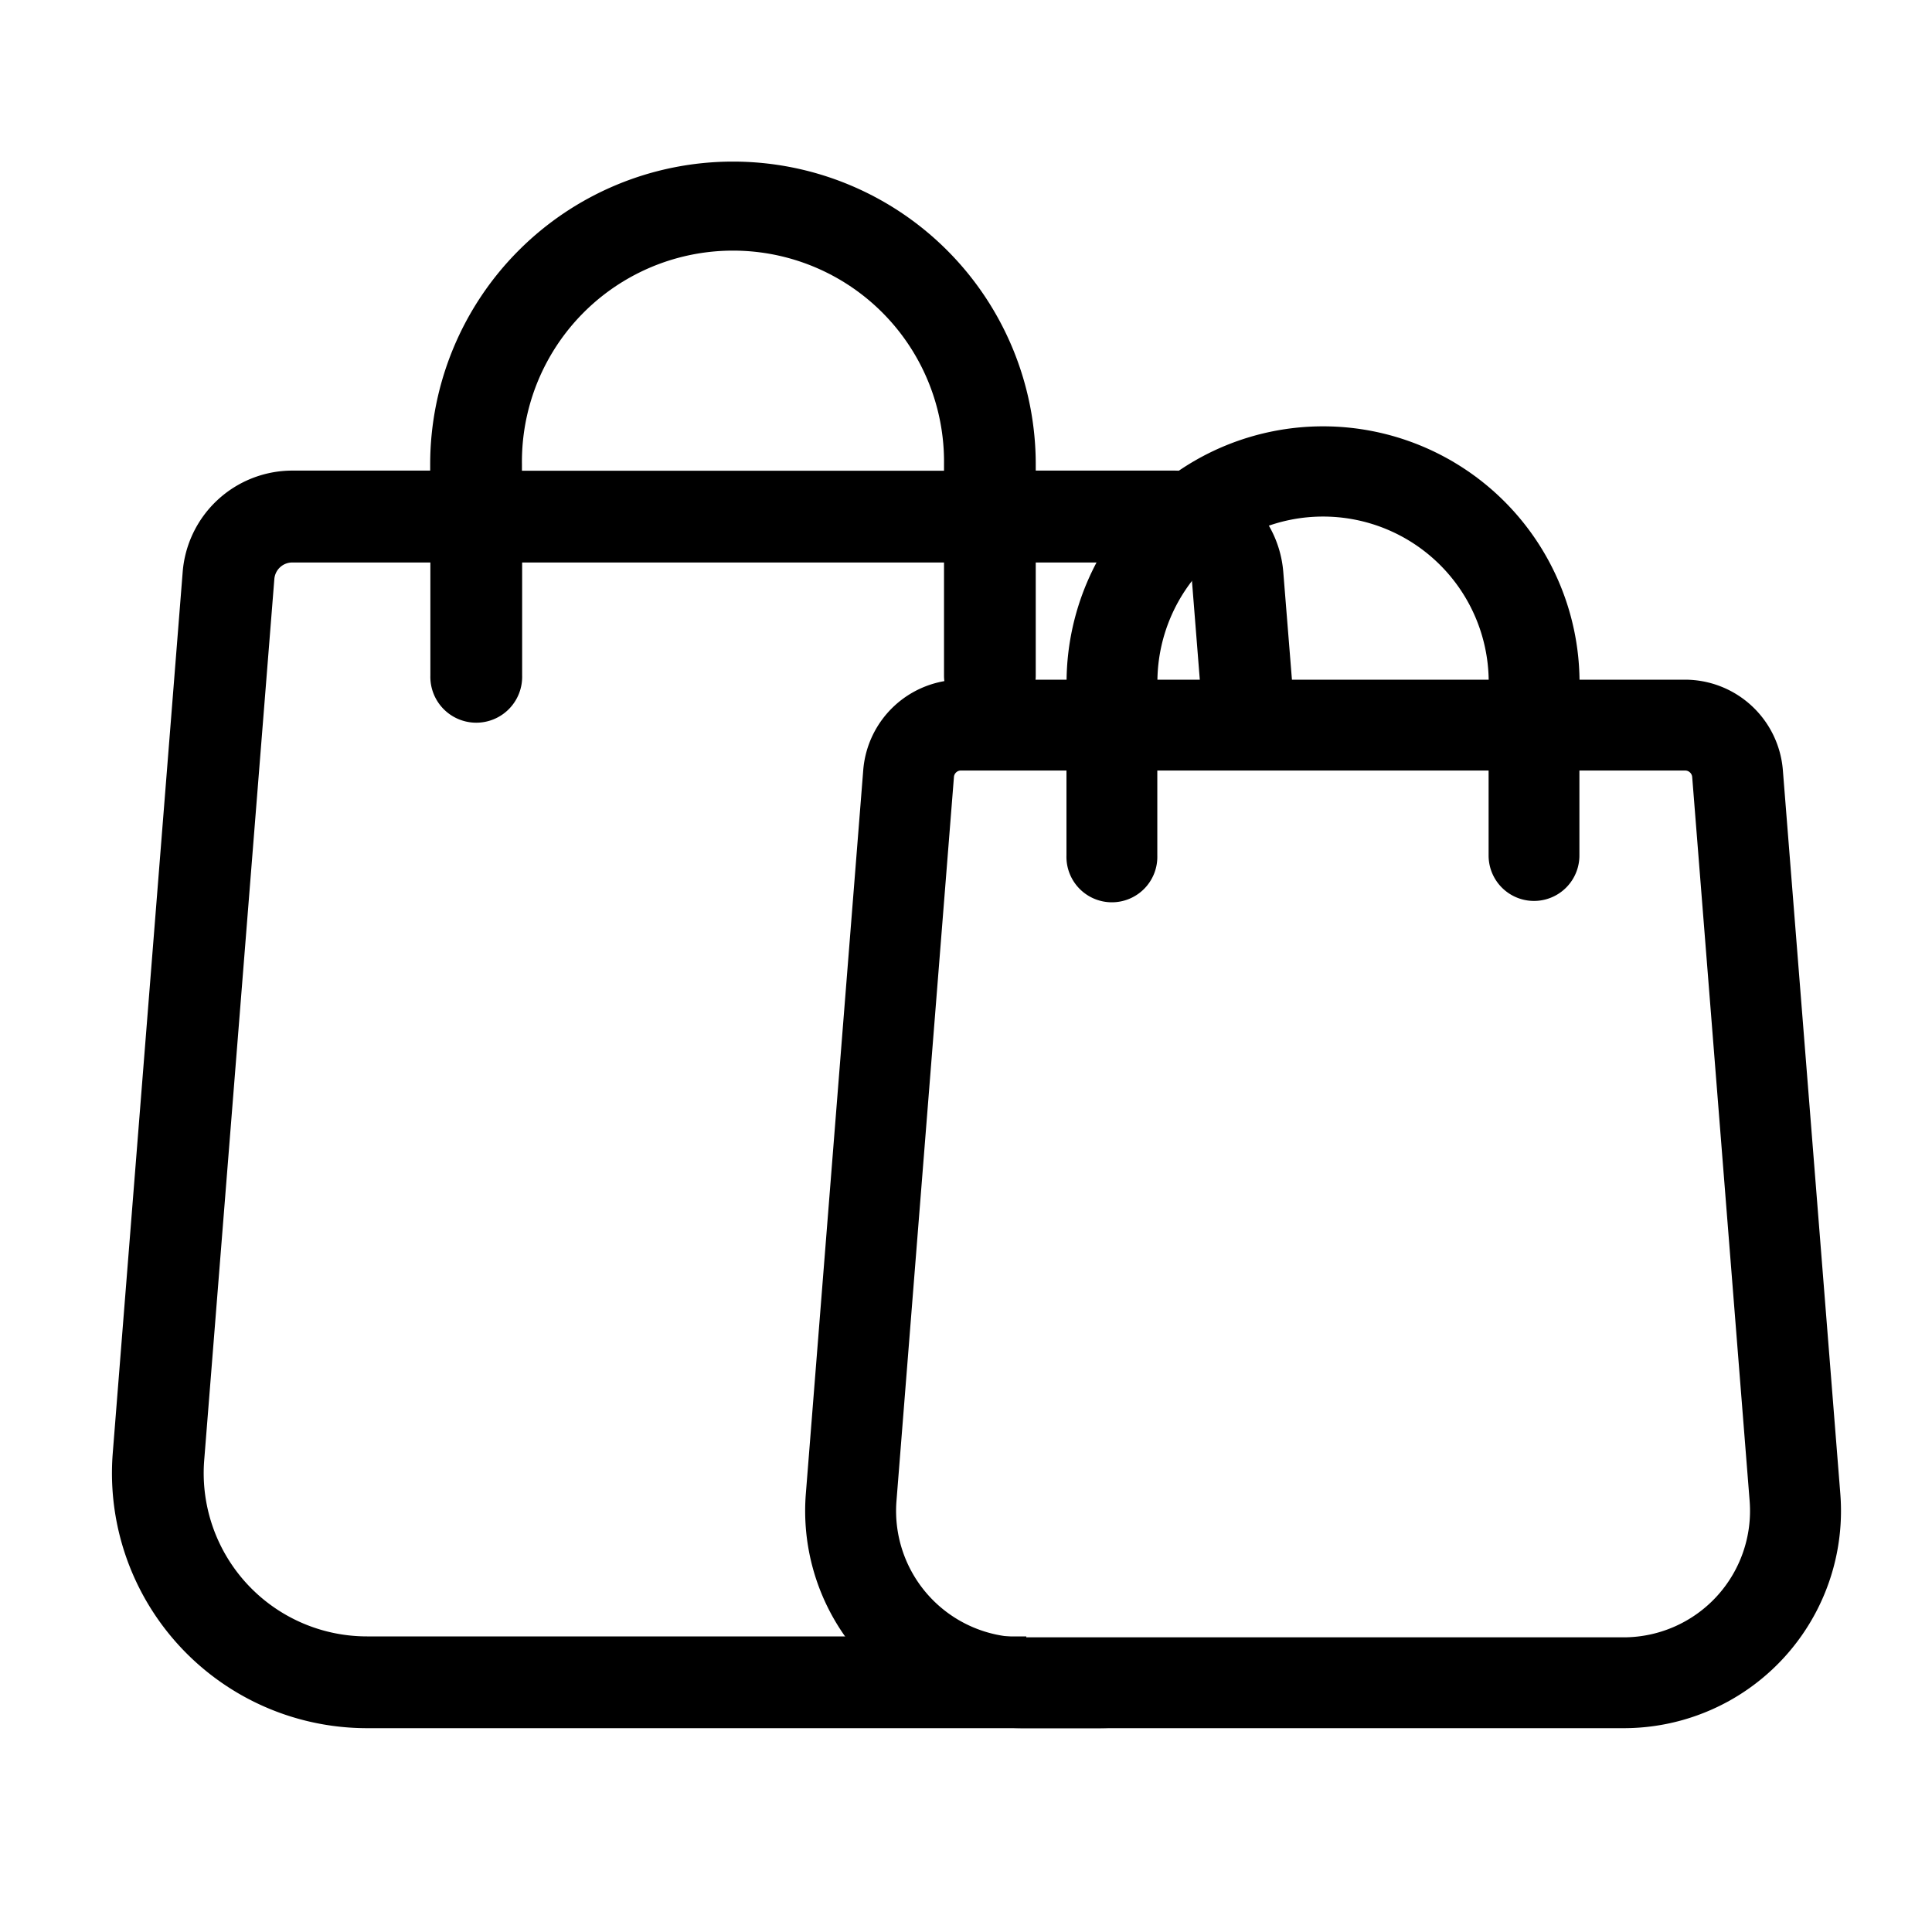
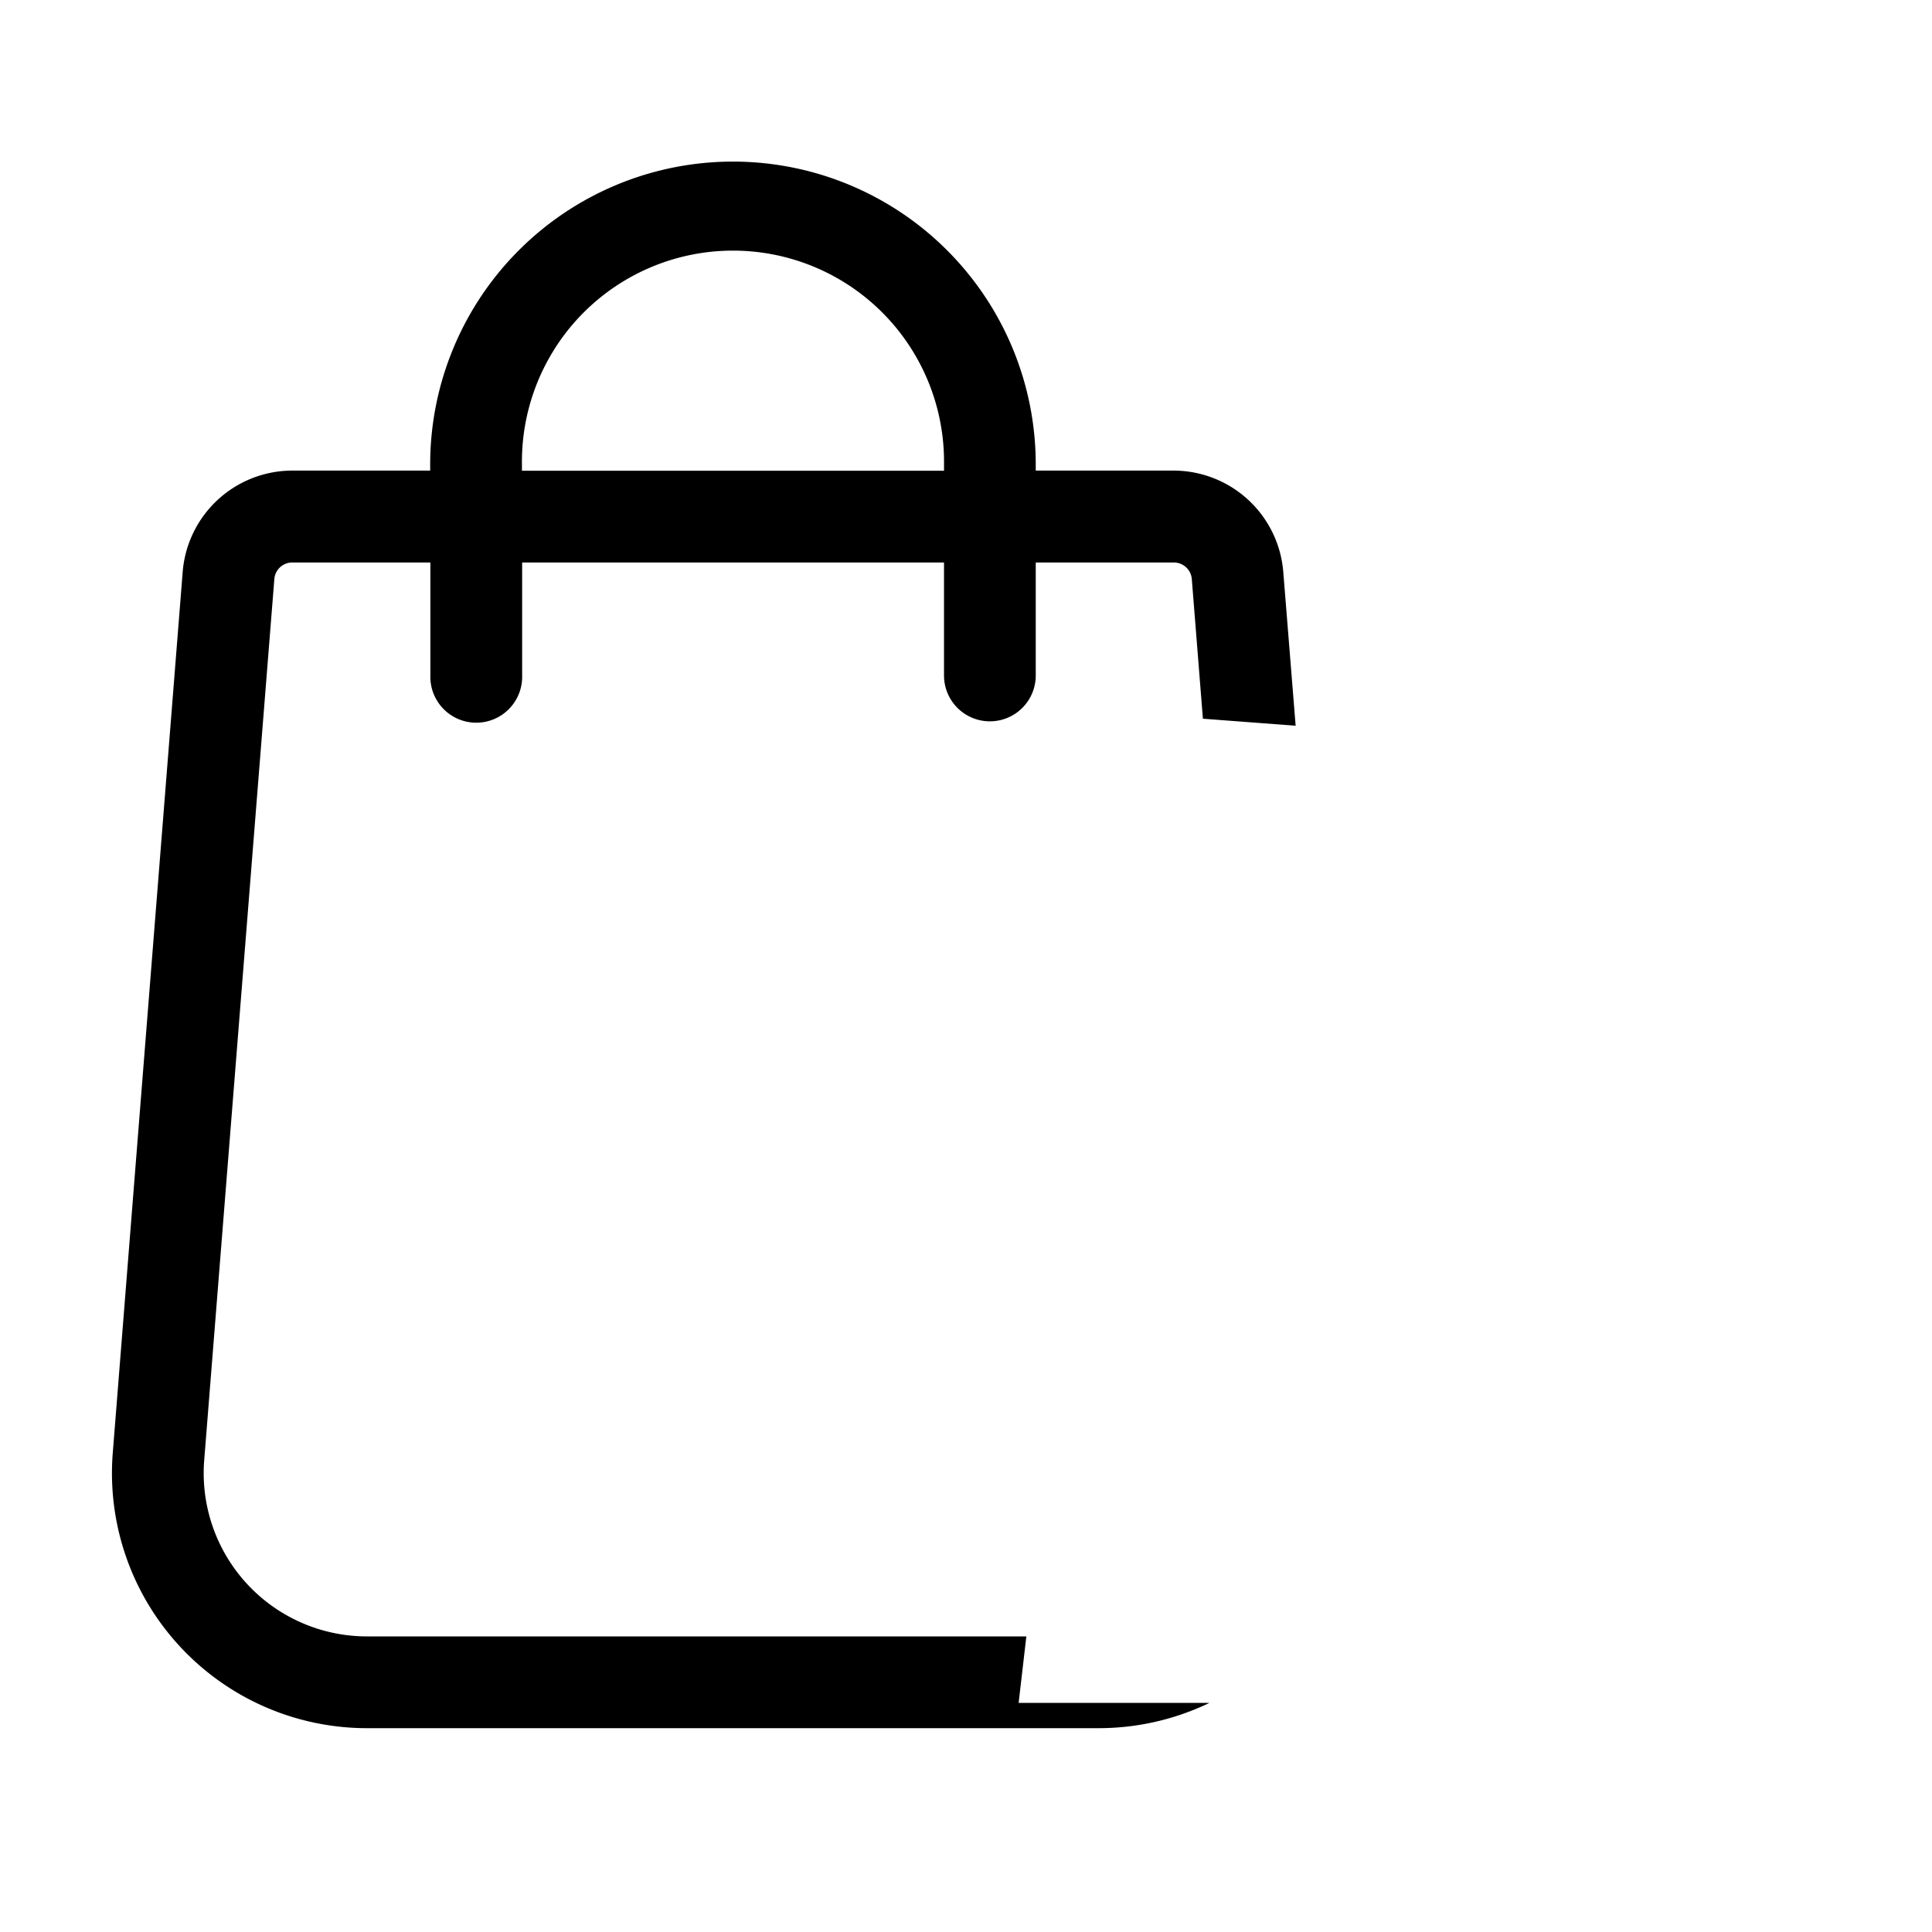
<svg xmlns="http://www.w3.org/2000/svg" viewBox="0 0 500 500" data-name="Layer 1" id="Layer_1">
-   <path d="M476.28,386.69,461.4,199.28a25.43,25.43,0,0,0-25.24-23.38H408.78a66.38,66.38,0,0,0-132.75,0H248.65a25.42,25.42,0,0,0-25.24,23.35L208.54,386.72a56.23,56.23,0,0,0,56.06,60.53H420.21a56.23,56.23,0,0,0,56.07-60.56ZM232,388.54l14.88-187.46a1.81,1.81,0,0,1,1.8-1.67H276v22a11.76,11.76,0,1,0,23.51,0v-22h85.74v22a11.75,11.75,0,1,0,23.5,0v-22h27.38a1.84,1.84,0,0,1,1.81,1.7l14.87,187.4a32.73,32.73,0,0,1-32.63,35.23H264.6A32.72,32.72,0,0,1,232,388.54ZM299.54,175.9a42.87,42.87,0,0,1,85.73,0Z" />
  <path d="M263.62,440.71l2-17.21H95A42.26,42.26,0,0,1,52.84,378L71,149.85a4.66,4.66,0,0,1,4.62-4.28h35.76v29.24a11.88,11.88,0,1,0,23.75,0V145.57H244.31v29.24a11.87,11.87,0,1,0,23.74,0V145.57h35.76a4.67,4.67,0,0,1,4.63,4.31L311.31,186l24,1.82L332.11,148a28.51,28.51,0,0,0-28.3-26.21H268.05v-1.61a78.36,78.36,0,0,0-156.72,0v1.61H75.57A28.49,28.49,0,0,0,47.28,148L29.17,376.19A66,66,0,0,0,95,447.25H284.4A66.11,66.11,0,0,0,313,440.71ZM135.08,120.22a54.62,54.62,0,1,1,109.23,0v1.61H135.08Z" />
</svg>